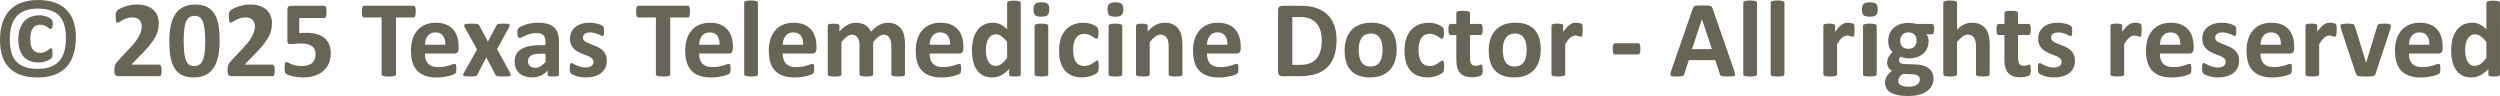
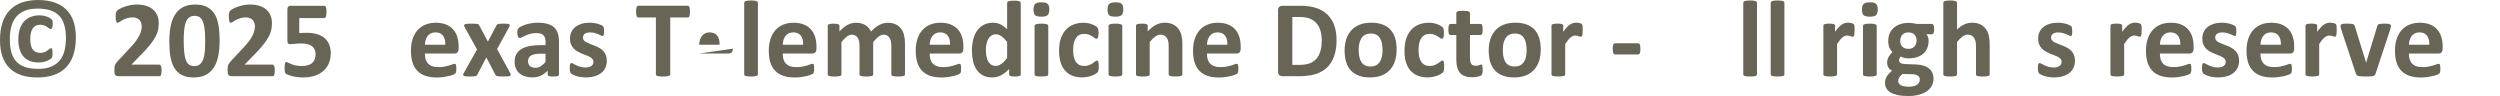
<svg xmlns="http://www.w3.org/2000/svg" xmlns:ns1="http://sodipodi.sourceforge.net/DTD/sodipodi-0.dtd" xmlns:ns2="http://www.inkscape.org/namespaces/inkscape" ns1:docname="copyright.svg" ns2:version="1.0 (4035a4fb49, 2020-05-01)" id="svg926" version="1.1" viewBox="0 0 158.275 6.081" height="6.081mm" width="158.275mm">
  <defs id="defs920" />
  <ns1:namedview ns2:window-maximized="1" ns2:window-y="-8" ns2:window-x="1912" ns2:window-height="1009" ns2:window-width="1920" fit-margin-bottom="0" fit-margin-right="0" fit-margin-left="0" fit-margin-top="0" showgrid="false" ns2:document-rotation="0" ns2:current-layer="layer1" ns2:document-units="mm" ns2:cy="22.783612" ns2:cx="294.97241" ns2:zoom="1.01" ns2:pageshadow="2" ns2:pageopacity="0.0" borderopacity="1.0" bordercolor="#666666" pagecolor="#ffffff" id="base" />
  <g transform="translate(-27.789,-142.138)" id="layer1" ns2:groupmode="layer" ns2:label="Layer 1">
    <g style="font-weight:bold;font-size:7.056px;line-height:1.25;font-family:Calibri;-inkscape-font-specification:'Calibri Bold';fill:#686557;fill-opacity:1;stroke-width:0.265" id="text930" aria-label="© 2025 Texas Telemedicine Doctor - All rights reserved">
      <path id="path932" style="fill:#686557;fill-opacity:1;stroke-width:0.265" d="m 30.2,146.497 q 0.506,0 0.844,-0.148 0.341,-0.148 0.544,-0.407 0.203,-0.262 0.289,-0.617 0.086,-0.355 0.086,-0.765 0,-0.451 -0.093,-0.799 -0.09,-0.351 -0.3,-0.589 -0.21,-0.241 -0.555,-0.365 -0.341,-0.124 -0.841,-0.124 -0.462,0 -0.796,0.127 -0.331,0.127 -0.548,0.376 -0.214,0.245 -0.317,0.606 -0.103,0.362 -0.103,0.834 0,0.475 0.1,0.83 0.1,0.351 0.314,0.582 0.217,0.231 0.555,0.345 0.341,0.114 0.82,0.114 z m 2.391,-1.984 q 0,0.641 -0.162,1.116 -0.162,0.475 -0.472,0.789 -0.31,0.314 -0.761,0.469 -0.448,0.155 -1.03,0.155 -0.589,0 -1.034,-0.148 -0.444,-0.152 -0.744,-0.448 -0.3,-0.3 -0.451,-0.744 -0.148,-0.444 -0.148,-1.03 0,-0.644 0.162,-1.12 0.162,-0.475 0.472,-0.789 0.31,-0.314 0.758,-0.469 0.451,-0.155 1.027,-0.155 0.589,0 1.034,0.155 0.444,0.152 0.744,0.451 0.303,0.296 0.455,0.741 0.152,0.444 0.152,1.027 z m -1.478,0.985 q 0,0.076 -0.003,0.131 -0.003,0.052 -0.01,0.09 -0.007,0.034 -0.021,0.059 -0.01,0.021 -0.041,0.052 -0.031,0.031 -0.11,0.079 -0.076,0.048 -0.183,0.09 -0.107,0.041 -0.241,0.069 -0.131,0.024 -0.279,0.024 -0.31,0 -0.548,-0.093 -0.238,-0.097 -0.4,-0.282 -0.162,-0.186 -0.245,-0.455 -0.083,-0.272 -0.083,-0.62 0,-0.396 0.1,-0.686 0.1,-0.289 0.276,-0.475 0.179,-0.189 0.424,-0.279 0.245,-0.093 0.534,-0.093 0.127,0 0.245,0.021 0.117,0.021 0.217,0.055 0.1,0.035 0.179,0.083 0.079,0.045 0.114,0.083 0.038,0.034 0.052,0.059 0.014,0.021 0.021,0.055 0.01,0.034 0.014,0.083 0.003,0.048 0.003,0.114 0,0.055 -0.007,0.11 -0.007,0.055 -0.021,0.1 -0.014,0.045 -0.041,0.072 -0.024,0.028 -0.065,0.028 -0.048,0 -0.103,-0.041 -0.052,-0.045 -0.127,-0.093 -0.072,-0.052 -0.179,-0.093 -0.103,-0.041 -0.262,-0.041 -0.296,0 -0.458,0.227 -0.158,0.224 -0.158,0.661 0,0.224 0.034,0.393 0.038,0.165 0.117,0.279 0.079,0.11 0.2,0.165 0.121,0.055 0.289,0.055 0.148,0 0.255,-0.045 0.11,-0.048 0.189,-0.103 0.083,-0.059 0.138,-0.103 0.059,-0.048 0.103,-0.048 0.021,0 0.034,0.014 0.017,0.014 0.028,0.052 0.01,0.034 0.014,0.097 0.007,0.059 0.007,0.155 z" />
      <path id="path934" style="fill:#686557;fill-opacity:1;stroke-width:0.265" d="m 38.02,146.593 q 0,0.1 -0.01,0.172 -0.007,0.069 -0.024,0.114 -0.017,0.045 -0.045,0.065 -0.028,0.017 -0.062,0.017 h -2.563 q -0.076,0 -0.131,-0.014 -0.055,-0.014 -0.09,-0.052 -0.034,-0.041 -0.052,-0.117 -0.014,-0.076 -0.014,-0.196 0,-0.114 0.01,-0.193 0.01,-0.083 0.038,-0.145 0.028,-0.066 0.069,-0.124 0.045,-0.062 0.114,-0.134 l 0.772,-0.827 q 0.231,-0.241 0.372,-0.438 0.141,-0.2 0.22,-0.362 0.079,-0.165 0.107,-0.303 0.031,-0.138 0.031,-0.262 0,-0.114 -0.038,-0.214 -0.034,-0.103 -0.107,-0.179 -0.069,-0.076 -0.176,-0.117 -0.107,-0.045 -0.251,-0.045 -0.203,0 -0.362,0.052 -0.155,0.052 -0.276,0.117 -0.117,0.062 -0.196,0.117 -0.079,0.052 -0.124,0.052 -0.031,0 -0.055,-0.021 -0.021,-0.021 -0.034,-0.069 -0.014,-0.048 -0.024,-0.127 -0.007,-0.083 -0.007,-0.2 0,-0.079 0.003,-0.131 0.007,-0.055 0.017,-0.093 0.01,-0.041 0.028,-0.069 0.017,-0.031 0.059,-0.072 0.045,-0.041 0.158,-0.103 0.117,-0.065 0.286,-0.124 0.169,-0.062 0.372,-0.103 0.203,-0.041 0.424,-0.041 0.348,0 0.606,0.09 0.262,0.086 0.434,0.245 0.172,0.155 0.255,0.372 0.086,0.214 0.086,0.462 0,0.217 -0.041,0.427 -0.041,0.21 -0.172,0.455 -0.131,0.241 -0.369,0.537 -0.238,0.293 -0.63,0.682 l -0.52,0.534 h 1.757 q 0.034,0 0.062,0.021 0.031,0.021 0.052,0.066 0.021,0.041 0.031,0.114 0.01,0.069 0.01,0.165 z" />
      <path id="path936" style="fill:#686557;fill-opacity:1;stroke-width:0.265" d="m 41.693,144.715 q 0,0.534 -0.086,0.965 -0.086,0.431 -0.282,0.734 -0.193,0.303 -0.506,0.465 -0.31,0.162 -0.761,0.162 -0.458,0 -0.758,-0.155 -0.3,-0.158 -0.475,-0.451 -0.176,-0.296 -0.248,-0.72 -0.069,-0.427 -0.069,-0.965 0,-0.531 0.086,-0.961 0.09,-0.434 0.282,-0.737 0.196,-0.303 0.506,-0.465 0.314,-0.162 0.761,-0.162 0.458,0 0.758,0.158 0.303,0.155 0.479,0.451 0.176,0.293 0.245,0.72 0.069,0.424 0.069,0.961 z m -0.913,0.045 q 0,-0.317 -0.017,-0.558 -0.017,-0.245 -0.055,-0.424 -0.034,-0.179 -0.09,-0.303 -0.052,-0.124 -0.127,-0.196 -0.076,-0.076 -0.172,-0.107 -0.096,-0.031 -0.214,-0.031 -0.203,0 -0.338,0.1 -0.131,0.097 -0.21,0.293 -0.076,0.196 -0.107,0.489 -0.031,0.293 -0.031,0.682 0,0.475 0.038,0.789 0.038,0.31 0.117,0.496 0.083,0.183 0.21,0.258 0.127,0.072 0.307,0.072 0.134,0 0.238,-0.041 0.103,-0.045 0.179,-0.131 0.079,-0.086 0.131,-0.217 0.052,-0.131 0.083,-0.303 0.034,-0.172 0.045,-0.389 0.014,-0.217 0.014,-0.479 z" />
      <path id="path938" style="fill:#686557;fill-opacity:1;stroke-width:0.265" d="m 45.186,146.593 q 0,0.1 -0.01,0.172 -0.007,0.069 -0.024,0.114 -0.017,0.045 -0.045,0.065 -0.028,0.017 -0.062,0.017 h -2.563 q -0.076,0 -0.131,-0.014 -0.055,-0.014 -0.09,-0.052 -0.034,-0.041 -0.052,-0.117 -0.014,-0.076 -0.014,-0.196 0,-0.114 0.01,-0.193 0.01,-0.083 0.038,-0.145 0.028,-0.066 0.069,-0.124 0.045,-0.062 0.114,-0.134 l 0.772,-0.827 q 0.231,-0.241 0.372,-0.438 0.141,-0.2 0.22,-0.362 0.079,-0.165 0.107,-0.303 0.031,-0.138 0.031,-0.262 0,-0.114 -0.038,-0.214 -0.034,-0.103 -0.107,-0.179 -0.069,-0.076 -0.176,-0.117 -0.107,-0.045 -0.251,-0.045 -0.203,0 -0.362,0.052 -0.155,0.052 -0.276,0.117 -0.117,0.062 -0.196,0.117 -0.079,0.052 -0.124,0.052 -0.031,0 -0.055,-0.021 -0.021,-0.021 -0.034,-0.069 -0.014,-0.048 -0.024,-0.127 -0.007,-0.083 -0.007,-0.2 0,-0.079 0.003,-0.131 0.007,-0.055 0.017,-0.093 0.01,-0.041 0.028,-0.069 0.017,-0.031 0.059,-0.072 0.045,-0.041 0.158,-0.103 0.117,-0.065 0.286,-0.124 0.169,-0.062 0.372,-0.103 0.203,-0.041 0.424,-0.041 0.348,0 0.606,0.09 0.262,0.086 0.434,0.245 0.172,0.155 0.255,0.372 0.086,0.214 0.086,0.462 0,0.217 -0.041,0.427 -0.041,0.21 -0.172,0.455 -0.131,0.241 -0.369,0.537 -0.238,0.293 -0.63,0.682 l -0.52,0.534 h 1.757 q 0.034,0 0.062,0.021 0.031,0.021 0.052,0.066 0.021,0.041 0.031,0.114 0.01,0.069 0.01,0.165 z" />
      <path id="path940" style="fill:#686557;fill-opacity:1;stroke-width:0.265" d="m 48.728,145.515 q 0,0.362 -0.127,0.648 -0.124,0.282 -0.355,0.479 -0.227,0.193 -0.551,0.296 -0.32,0.103 -0.713,0.103 -0.207,0 -0.393,-0.028 -0.186,-0.024 -0.334,-0.062 -0.148,-0.041 -0.245,-0.079 -0.093,-0.041 -0.124,-0.066 -0.028,-0.028 -0.041,-0.059 -0.014,-0.031 -0.024,-0.072 -0.007,-0.045 -0.01,-0.11 -0.003,-0.065 -0.003,-0.155 0,-0.097 0.007,-0.162 0.007,-0.069 0.021,-0.11 0.017,-0.041 0.038,-0.059 0.021,-0.017 0.048,-0.017 0.034,0 0.103,0.041 0.072,0.038 0.186,0.086 0.117,0.048 0.282,0.09 0.165,0.038 0.396,0.038 0.2,0 0.362,-0.041 0.165,-0.041 0.279,-0.131 0.114,-0.093 0.176,-0.231 0.062,-0.138 0.062,-0.331 0,-0.165 -0.052,-0.293 -0.052,-0.131 -0.162,-0.22 -0.11,-0.09 -0.286,-0.134 -0.176,-0.045 -0.427,-0.045 -0.2,0 -0.365,0.021 -0.162,0.021 -0.307,0.021 -0.1,0 -0.145,-0.048 -0.041,-0.052 -0.041,-0.186 v -1.936 q 0,-0.138 0.052,-0.196 0.055,-0.062 0.172,-0.062 h 2.112 q 0.031,0 0.059,0.021 0.028,0.021 0.045,0.066 0.021,0.045 0.028,0.121 0.01,0.072 0.01,0.176 0,0.207 -0.038,0.3 -0.034,0.093 -0.103,0.093 h -1.585 v 0.954 q 0.121,-0.014 0.238,-0.017 0.121,-0.003 0.251,-0.003 0.362,0 0.641,0.086 0.282,0.083 0.472,0.248 0.193,0.162 0.293,0.407 0.1,0.241 0.1,0.562 z" />
-       <path id="path942" style="fill:#686557;fill-opacity:1;stroke-width:0.265" d="m 54.109,142.876 q 0,0.1 -0.01,0.172 -0.007,0.069 -0.024,0.114 -0.017,0.041 -0.045,0.062 -0.024,0.021 -0.055,0.021 h -1.116 v 3.593 q 0,0.035 -0.024,0.062 -0.021,0.028 -0.072,0.045 -0.052,0.017 -0.141,0.028 -0.086,0.01 -0.217,0.01 -0.131,0 -0.22,-0.01 -0.086,-0.01 -0.138,-0.028 -0.052,-0.017 -0.076,-0.045 -0.021,-0.028 -0.021,-0.062 v -3.593 h -1.116 q -0.034,0 -0.059,-0.021 -0.024,-0.021 -0.041,-0.062 -0.017,-0.045 -0.028,-0.114 -0.007,-0.072 -0.007,-0.172 0,-0.103 0.007,-0.176 0.01,-0.072 0.028,-0.114 0.017,-0.045 0.041,-0.062 0.024,-0.021 0.059,-0.021 h 3.142 q 0.031,0 0.055,0.021 0.028,0.017 0.045,0.062 0.017,0.041 0.024,0.114 0.01,0.072 0.01,0.176 z" />
      <path id="path944" style="fill:#686557;fill-opacity:1;stroke-width:0.265" d="m 56.824,145.218 q 0,0.158 -0.072,0.234 -0.069,0.076 -0.193,0.076 h -1.871 q 0,0.196 0.045,0.358 0.048,0.158 0.148,0.272 0.103,0.11 0.262,0.169 0.162,0.059 0.386,0.059 0.227,0 0.4,-0.031 0.172,-0.034 0.296,-0.072 0.127,-0.041 0.21,-0.072 0.083,-0.034 0.134,-0.034 0.031,0 0.052,0.014 0.021,0.01 0.034,0.041 0.014,0.031 0.017,0.09 0.007,0.055 0.007,0.141 0,0.076 -0.003,0.131 -0.003,0.052 -0.01,0.09 -0.007,0.038 -0.021,0.065 -0.014,0.024 -0.038,0.048 -0.021,0.024 -0.121,0.066 -0.1,0.041 -0.255,0.083 -0.155,0.038 -0.355,0.066 -0.2,0.031 -0.427,0.031 -0.41,0 -0.72,-0.103 -0.307,-0.103 -0.513,-0.314 -0.207,-0.21 -0.31,-0.531 -0.1,-0.32 -0.1,-0.751 0,-0.41 0.107,-0.737 0.107,-0.331 0.31,-0.558 0.203,-0.231 0.493,-0.351 0.293,-0.121 0.658,-0.121 0.386,0 0.658,0.114 0.276,0.114 0.451,0.317 0.176,0.2 0.258,0.475 0.083,0.276 0.083,0.599 z m -0.841,-0.248 q 0.01,-0.365 -0.148,-0.572 -0.155,-0.21 -0.482,-0.21 -0.165,0 -0.289,0.062 -0.121,0.062 -0.203,0.169 -0.079,0.103 -0.124,0.248 -0.041,0.141 -0.048,0.303 z" />
      <path id="path946" style="fill:#686557;fill-opacity:1;stroke-width:0.265" d="m 60.1,146.782 q 0.028,0.059 0.024,0.097 0,0.038 -0.048,0.062 -0.048,0.024 -0.148,0.031 -0.1,0.01 -0.265,0.01 -0.155,0 -0.251,-0.007 -0.093,-0.003 -0.148,-0.017 -0.052,-0.017 -0.079,-0.038 -0.024,-0.024 -0.038,-0.059 l -0.568,-1.092 -0.568,1.092 q -0.014,0.034 -0.038,0.059 -0.024,0.021 -0.076,0.038 -0.048,0.014 -0.138,0.017 -0.09,0.007 -0.234,0.007 -0.152,0 -0.241,-0.01 -0.09,-0.007 -0.131,-0.031 -0.041,-0.024 -0.045,-0.062 0,-0.038 0.031,-0.097 l 0.851,-1.512 -0.785,-1.419 q -0.031,-0.062 -0.034,-0.103 0,-0.045 0.045,-0.069 0.045,-0.024 0.141,-0.034 0.1,-0.01 0.269,-0.01 0.152,0 0.241,0.007 0.093,0.003 0.145,0.014 0.052,0.01 0.076,0.034 0.024,0.021 0.041,0.055 l 0.548,1.027 0.544,-1.027 q 0.01,-0.028 0.031,-0.048 0.021,-0.021 0.065,-0.035 0.045,-0.014 0.121,-0.021 0.079,-0.007 0.214,-0.007 0.152,0 0.241,0.007 0.093,0.007 0.131,0.031 0.041,0.024 0.038,0.069 0,0.041 -0.038,0.11 l -0.765,1.395 z" />
      <path id="path948" style="fill:#686557;fill-opacity:1;stroke-width:0.265" d="m 63.177,146.855 q 0,0.048 -0.034,0.076 -0.034,0.028 -0.11,0.038 -0.072,0.014 -0.217,0.014 -0.155,0 -0.227,-0.014 -0.069,-0.01 -0.1,-0.038 -0.028,-0.028 -0.028,-0.076 v -0.245 q -0.189,0.203 -0.434,0.317 -0.241,0.114 -0.537,0.114 -0.245,0 -0.451,-0.066 -0.203,-0.062 -0.355,-0.186 -0.148,-0.127 -0.231,-0.314 -0.083,-0.186 -0.083,-0.434 0,-0.269 0.103,-0.465 0.107,-0.2 0.314,-0.327 0.21,-0.131 0.52,-0.193 0.31,-0.062 0.72,-0.062 h 0.3 v -0.186 q 0,-0.145 -0.031,-0.251 -0.028,-0.11 -0.096,-0.183 -0.065,-0.072 -0.179,-0.107 -0.11,-0.034 -0.276,-0.034 -0.217,0 -0.389,0.048 -0.169,0.048 -0.3,0.107 -0.131,0.059 -0.22,0.107 -0.086,0.048 -0.141,0.048 -0.038,0 -0.069,-0.024 -0.028,-0.024 -0.048,-0.069 -0.017,-0.045 -0.028,-0.11 -0.01,-0.066 -0.01,-0.145 0,-0.107 0.017,-0.169 0.017,-0.062 0.065,-0.11 0.048,-0.052 0.169,-0.11 0.121,-0.062 0.282,-0.114 0.162,-0.052 0.351,-0.083 0.193,-0.034 0.396,-0.034 0.362,0 0.617,0.072 0.258,0.069 0.424,0.217 0.165,0.145 0.241,0.376 0.076,0.231 0.076,0.548 z m -0.851,-1.316 h -0.331 q -0.21,0 -0.358,0.031 -0.148,0.031 -0.241,0.093 -0.093,0.062 -0.138,0.152 -0.041,0.086 -0.041,0.2 0,0.193 0.121,0.303 0.124,0.11 0.341,0.11 0.183,0 0.334,-0.093 0.155,-0.093 0.314,-0.272 z" />
      <path id="path950" style="fill:#686557;fill-opacity:1;stroke-width:0.265" d="m 66.208,145.976 q 0,0.262 -0.1,0.462 -0.096,0.2 -0.276,0.334 -0.179,0.134 -0.424,0.2 -0.245,0.069 -0.531,0.069 -0.172,0 -0.331,-0.028 -0.155,-0.024 -0.279,-0.062 -0.124,-0.041 -0.207,-0.083 -0.083,-0.041 -0.121,-0.076 -0.038,-0.038 -0.059,-0.114 -0.021,-0.079 -0.021,-0.231 0,-0.1 0.007,-0.158 0.007,-0.062 0.021,-0.097 0.014,-0.038 0.034,-0.048 0.021,-0.014 0.052,-0.014 0.038,0 0.11,0.045 0.076,0.041 0.186,0.093 0.11,0.052 0.255,0.097 0.148,0.045 0.334,0.045 0.117,0 0.207,-0.024 0.093,-0.024 0.158,-0.069 0.069,-0.045 0.103,-0.114 0.034,-0.069 0.034,-0.158 0,-0.103 -0.065,-0.176 -0.062,-0.076 -0.169,-0.131 -0.103,-0.055 -0.238,-0.103 -0.131,-0.048 -0.272,-0.107 -0.138,-0.059 -0.272,-0.134 -0.131,-0.076 -0.238,-0.186 -0.103,-0.11 -0.169,-0.265 -0.062,-0.155 -0.062,-0.372 0,-0.22 0.086,-0.403 0.086,-0.186 0.248,-0.317 0.162,-0.131 0.393,-0.203 0.234,-0.072 0.524,-0.072 0.145,0 0.279,0.021 0.138,0.021 0.248,0.052 0.11,0.031 0.186,0.069 0.076,0.034 0.107,0.062 0.034,0.024 0.048,0.052 0.014,0.024 0.021,0.062 0.007,0.035 0.01,0.09 0.007,0.052 0.007,0.131 0,0.093 -0.007,0.152 -0.003,0.059 -0.017,0.093 -0.01,0.035 -0.031,0.048 -0.021,0.01 -0.048,0.01 -0.031,0 -0.096,-0.034 -0.065,-0.038 -0.165,-0.079 -0.096,-0.041 -0.227,-0.076 -0.127,-0.038 -0.293,-0.038 -0.117,0 -0.203,0.024 -0.086,0.024 -0.141,0.069 -0.055,0.045 -0.083,0.107 -0.028,0.059 -0.028,0.127 0,0.107 0.065,0.179 0.065,0.072 0.172,0.127 0.107,0.055 0.241,0.103 0.138,0.048 0.276,0.107 0.141,0.055 0.276,0.131 0.138,0.076 0.245,0.186 0.107,0.11 0.172,0.265 0.065,0.152 0.065,0.362 z" />
      <path id="path952" style="fill:#686557;fill-opacity:1;stroke-width:0.265" d="m 71.472,142.876 q 0,0.1 -0.01,0.172 -0.007,0.069 -0.024,0.114 -0.017,0.041 -0.045,0.062 -0.024,0.021 -0.055,0.021 h -1.116 v 3.593 q 0,0.035 -0.024,0.062 -0.021,0.028 -0.072,0.045 -0.052,0.017 -0.141,0.028 -0.086,0.01 -0.217,0.01 -0.131,0 -0.22,-0.01 -0.086,-0.01 -0.138,-0.028 -0.052,-0.017 -0.076,-0.045 -0.021,-0.028 -0.021,-0.062 v -3.593 h -1.116 q -0.034,0 -0.059,-0.021 -0.024,-0.021 -0.041,-0.062 -0.017,-0.045 -0.028,-0.114 -0.007,-0.072 -0.007,-0.172 0,-0.103 0.007,-0.176 0.01,-0.072 0.028,-0.114 0.017,-0.045 0.041,-0.062 0.024,-0.021 0.059,-0.021 h 3.142 q 0.031,0 0.055,0.021 0.028,0.017 0.045,0.062 0.017,0.041 0.024,0.114 0.01,0.072 0.01,0.176 z" />
-       <path id="path954" style="fill:#686557;fill-opacity:1;stroke-width:0.265" d="m 74.187,145.218 q 0,0.158 -0.072,0.234 -0.069,0.076 -0.193,0.076 h -1.871 q 0,0.196 0.045,0.358 0.048,0.158 0.148,0.272 0.103,0.11 0.262,0.169 0.162,0.059 0.386,0.059 0.227,0 0.4,-0.031 0.172,-0.034 0.296,-0.072 0.127,-0.041 0.21,-0.072 0.083,-0.034 0.134,-0.034 0.031,0 0.052,0.014 0.021,0.01 0.034,0.041 0.014,0.031 0.017,0.09 0.007,0.055 0.007,0.141 0,0.076 -0.003,0.131 -0.003,0.052 -0.01,0.09 -0.007,0.038 -0.021,0.065 -0.014,0.024 -0.038,0.048 -0.021,0.024 -0.121,0.066 -0.1,0.041 -0.255,0.083 -0.155,0.038 -0.355,0.066 -0.2,0.031 -0.427,0.031 -0.41,0 -0.72,-0.103 -0.307,-0.103 -0.513,-0.314 -0.207,-0.21 -0.31,-0.531 -0.1,-0.32 -0.1,-0.751 0,-0.41 0.107,-0.737 0.107,-0.331 0.31,-0.558 0.203,-0.231 0.493,-0.351 0.293,-0.121 0.658,-0.121 0.386,0 0.658,0.114 0.276,0.114 0.451,0.317 0.176,0.2 0.258,0.475 0.083,0.276 0.083,0.599 z m -0.841,-0.248 q 0.01,-0.365 -0.148,-0.572 -0.155,-0.21 -0.482,-0.21 -0.165,0 -0.289,0.062 -0.121,0.062 -0.203,0.169 -0.079,0.103 -0.124,0.248 -0.041,0.141 -0.048,0.303 z" />
+       <path id="path954" style="fill:#686557;fill-opacity:1;stroke-width:0.265" d="m 74.187,145.218 q 0,0.158 -0.072,0.234 -0.069,0.076 -0.193,0.076 h -1.871 z m -0.841,-0.248 q 0.01,-0.365 -0.148,-0.572 -0.155,-0.21 -0.482,-0.21 -0.165,0 -0.289,0.062 -0.121,0.062 -0.203,0.169 -0.079,0.103 -0.124,0.248 -0.041,0.141 -0.048,0.303 z" />
      <path id="path956" style="fill:#686557;fill-opacity:1;stroke-width:0.265" d="m 75.772,146.845 q 0,0.034 -0.021,0.062 -0.021,0.024 -0.072,0.041 -0.048,0.017 -0.131,0.024 -0.083,0.01 -0.21,0.01 -0.127,0 -0.21,-0.01 -0.083,-0.007 -0.134,-0.024 -0.048,-0.017 -0.069,-0.041 -0.021,-0.028 -0.021,-0.062 v -4.53 q 0,-0.034 0.021,-0.062 0.021,-0.028 0.069,-0.045 0.052,-0.021 0.134,-0.031 0.083,-0.01 0.21,-0.01 0.127,0 0.21,0.01 0.083,0.01 0.131,0.031 0.052,0.017 0.072,0.045 0.021,0.028 0.021,0.062 z" />
      <path id="path958" style="fill:#686557;fill-opacity:1;stroke-width:0.265" d="m 79.479,145.218 q 0,0.158 -0.072,0.234 -0.069,0.076 -0.193,0.076 h -1.871 q 0,0.196 0.045,0.358 0.048,0.158 0.148,0.272 0.103,0.11 0.262,0.169 0.162,0.059 0.386,0.059 0.227,0 0.4,-0.031 0.172,-0.034 0.296,-0.072 0.127,-0.041 0.21,-0.072 0.083,-0.034 0.134,-0.034 0.031,0 0.052,0.014 0.021,0.01 0.034,0.041 0.014,0.031 0.017,0.09 0.007,0.055 0.007,0.141 0,0.076 -0.003,0.131 -0.003,0.052 -0.01,0.09 -0.007,0.038 -0.021,0.065 -0.014,0.024 -0.038,0.048 -0.021,0.024 -0.121,0.066 -0.1,0.041 -0.255,0.083 -0.155,0.038 -0.355,0.066 -0.2,0.031 -0.427,0.031 -0.41,0 -0.72,-0.103 -0.307,-0.103 -0.513,-0.314 -0.207,-0.21 -0.31,-0.531 -0.1,-0.32 -0.1,-0.751 0,-0.41 0.107,-0.737 0.107,-0.331 0.31,-0.558 0.203,-0.231 0.493,-0.351 0.293,-0.121 0.658,-0.121 0.386,0 0.658,0.114 0.276,0.114 0.451,0.317 0.176,0.2 0.258,0.475 0.083,0.276 0.083,0.599 z m -0.841,-0.248 q 0.01,-0.365 -0.148,-0.572 -0.155,-0.21 -0.482,-0.21 -0.165,0 -0.289,0.062 -0.121,0.062 -0.203,0.169 -0.079,0.103 -0.124,0.248 -0.041,0.141 -0.048,0.303 z" />
      <path id="path960" style="fill:#686557;fill-opacity:1;stroke-width:0.265" d="m 85.084,146.845 q 0,0.034 -0.021,0.062 -0.021,0.024 -0.069,0.041 -0.048,0.017 -0.131,0.024 -0.083,0.01 -0.21,0.01 -0.131,0 -0.214,-0.01 -0.083,-0.007 -0.134,-0.024 -0.048,-0.017 -0.069,-0.041 -0.017,-0.028 -0.017,-0.062 v -1.822 q 0,-0.155 -0.031,-0.282 -0.028,-0.127 -0.09,-0.217 -0.059,-0.093 -0.152,-0.141 -0.09,-0.052 -0.217,-0.052 -0.155,0 -0.314,0.121 -0.158,0.121 -0.345,0.351 v 2.043 q 0,0.034 -0.021,0.062 -0.021,0.024 -0.072,0.041 -0.048,0.017 -0.131,0.024 -0.083,0.01 -0.207,0.01 -0.127,0 -0.21,-0.01 -0.083,-0.007 -0.134,-0.024 -0.048,-0.017 -0.069,-0.041 -0.021,-0.028 -0.021,-0.062 v -1.822 q 0,-0.155 -0.031,-0.282 -0.028,-0.127 -0.086,-0.217 -0.059,-0.093 -0.152,-0.141 -0.093,-0.052 -0.217,-0.052 -0.158,0 -0.317,0.121 -0.158,0.121 -0.341,0.351 v 2.043 q 0,0.034 -0.021,0.062 -0.021,0.024 -0.072,0.041 -0.048,0.017 -0.131,0.024 -0.083,0.01 -0.21,0.01 -0.127,0 -0.21,-0.01 -0.083,-0.007 -0.134,-0.024 -0.048,-0.017 -0.069,-0.041 -0.021,-0.028 -0.021,-0.062 v -3.073 q 0,-0.034 0.017,-0.059 0.017,-0.028 0.062,-0.045 0.045,-0.017 0.114,-0.024 0.072,-0.01 0.179,-0.01 0.11,0 0.183,0.01 0.072,0.007 0.11,0.024 0.041,0.017 0.059,0.045 0.017,0.024 0.017,0.059 v 0.355 q 0.255,-0.276 0.506,-0.413 0.255,-0.138 0.531,-0.138 0.189,0 0.341,0.041 0.152,0.038 0.269,0.114 0.121,0.072 0.207,0.176 0.086,0.103 0.145,0.231 0.138,-0.148 0.269,-0.255 0.134,-0.107 0.262,-0.172 0.131,-0.069 0.258,-0.1 0.131,-0.034 0.265,-0.034 0.307,0 0.517,0.103 0.21,0.103 0.338,0.282 0.131,0.176 0.186,0.413 0.055,0.238 0.055,0.503 z" />
      <path id="path962" style="fill:#686557;fill-opacity:1;stroke-width:0.265" d="m 88.781,145.218 q 0,0.158 -0.072,0.234 -0.069,0.076 -0.193,0.076 h -1.871 q 0,0.196 0.045,0.358 0.048,0.158 0.148,0.272 0.103,0.11 0.262,0.169 0.162,0.059 0.386,0.059 0.227,0 0.4,-0.031 0.172,-0.034 0.296,-0.072 0.127,-0.041 0.21,-0.072 0.083,-0.034 0.134,-0.034 0.031,0 0.052,0.014 0.021,0.01 0.034,0.041 0.014,0.031 0.017,0.09 0.007,0.055 0.007,0.141 0,0.076 -0.003,0.131 -0.003,0.052 -0.01,0.09 -0.007,0.038 -0.021,0.065 -0.014,0.024 -0.038,0.048 -0.021,0.024 -0.121,0.066 -0.1,0.041 -0.255,0.083 -0.155,0.038 -0.355,0.066 -0.2,0.031 -0.427,0.031 -0.41,0 -0.72,-0.103 -0.307,-0.103 -0.513,-0.314 -0.207,-0.21 -0.31,-0.531 -0.1,-0.32 -0.1,-0.751 0,-0.41 0.107,-0.737 0.107,-0.331 0.31,-0.558 0.203,-0.231 0.493,-0.351 0.293,-0.121 0.658,-0.121 0.386,0 0.658,0.114 0.276,0.114 0.451,0.317 0.176,0.2 0.258,0.475 0.083,0.276 0.083,0.599 z m -0.841,-0.248 q 0.01,-0.365 -0.148,-0.572 -0.155,-0.21 -0.482,-0.21 -0.165,0 -0.289,0.062 -0.121,0.062 -0.203,0.169 -0.079,0.103 -0.124,0.248 -0.041,0.141 -0.048,0.303 z" />
      <path id="path964" style="fill:#686557;fill-opacity:1;stroke-width:0.265" d="m 92.412,146.845 q 0,0.038 -0.017,0.065 -0.017,0.024 -0.059,0.041 -0.041,0.017 -0.114,0.024 -0.069,0.007 -0.172,0.007 -0.11,0 -0.179,-0.007 -0.069,-0.007 -0.114,-0.024 -0.041,-0.017 -0.062,-0.041 -0.017,-0.028 -0.017,-0.065 v -0.341 q -0.238,0.255 -0.5,0.396 -0.258,0.141 -0.575,0.141 -0.351,0 -0.596,-0.134 -0.241,-0.138 -0.396,-0.369 -0.152,-0.231 -0.22,-0.537 -0.069,-0.31 -0.069,-0.651 0,-0.41 0.086,-0.737 0.09,-0.327 0.258,-0.558 0.169,-0.231 0.42,-0.355 0.251,-0.124 0.579,-0.124 0.258,0 0.469,0.107 0.21,0.103 0.417,0.307 v -1.664 q 0,-0.035 0.017,-0.062 0.021,-0.028 0.069,-0.045 0.052,-0.021 0.134,-0.031 0.083,-0.01 0.21,-0.01 0.127,0 0.21,0.01 0.083,0.01 0.131,0.031 0.048,0.017 0.069,0.045 0.021,0.028 0.021,0.062 z m -0.861,-2.053 q -0.186,-0.234 -0.358,-0.358 -0.169,-0.124 -0.355,-0.124 -0.169,0 -0.293,0.086 -0.121,0.083 -0.196,0.224 -0.072,0.141 -0.11,0.317 -0.034,0.172 -0.034,0.355 0,0.193 0.031,0.376 0.031,0.183 0.1,0.327 0.072,0.141 0.189,0.227 0.117,0.086 0.296,0.086 0.09,0 0.172,-0.024 0.086,-0.028 0.172,-0.086 0.09,-0.059 0.183,-0.152 0.093,-0.097 0.203,-0.234 z" />
      <path id="path966" style="fill:#686557;fill-opacity:1;stroke-width:0.265" d="m 94.155,146.845 q 0,0.034 -0.021,0.062 -0.021,0.024 -0.072,0.041 -0.048,0.017 -0.131,0.024 -0.083,0.01 -0.21,0.01 -0.127,0 -0.21,-0.01 -0.083,-0.007 -0.134,-0.024 -0.048,-0.017 -0.069,-0.041 -0.021,-0.028 -0.021,-0.062 v -3.066 q 0,-0.034 0.021,-0.059 0.021,-0.028 0.069,-0.045 0.052,-0.021 0.134,-0.031 0.083,-0.01 0.21,-0.01 0.127,0 0.21,0.01 0.083,0.01 0.131,0.031 0.052,0.017 0.072,0.045 0.021,0.024 0.021,0.059 z m 0.065,-4.113 q 0,0.262 -0.107,0.362 -0.107,0.1 -0.396,0.1 -0.293,0 -0.396,-0.097 -0.1,-0.097 -0.1,-0.348 0,-0.262 0.103,-0.362 0.107,-0.103 0.4,-0.103 0.289,0 0.393,0.1 0.103,0.097 0.103,0.348 z" />
      <path id="path968" style="fill:#686557;fill-opacity:1;stroke-width:0.265" d="m 97.349,146.355 q 0,0.09 -0.007,0.152 -0.003,0.059 -0.014,0.1 -0.007,0.041 -0.021,0.069 -0.01,0.024 -0.052,0.065 -0.041,0.038 -0.141,0.097 -0.1,0.055 -0.227,0.1 -0.127,0.045 -0.279,0.072 -0.148,0.028 -0.307,0.028 -0.355,0 -0.63,-0.11 -0.272,-0.11 -0.458,-0.324 -0.186,-0.217 -0.282,-0.527 -0.093,-0.31 -0.093,-0.71 0,-0.462 0.114,-0.796 0.117,-0.338 0.324,-0.558 0.207,-0.22 0.489,-0.327 0.282,-0.107 0.62,-0.107 0.138,0 0.269,0.024 0.134,0.024 0.248,0.066 0.117,0.041 0.207,0.093 0.093,0.052 0.131,0.09 0.038,0.038 0.052,0.065 0.017,0.024 0.024,0.066 0.01,0.041 0.014,0.103 0.007,0.059 0.007,0.145 0,0.2 -0.034,0.282 -0.034,0.079 -0.09,0.079 -0.059,0 -0.124,-0.048 -0.065,-0.048 -0.155,-0.107 -0.09,-0.059 -0.214,-0.107 -0.124,-0.048 -0.296,-0.048 -0.338,0 -0.517,0.262 -0.179,0.258 -0.179,0.761 0,0.248 0.045,0.438 0.045,0.189 0.131,0.317 0.09,0.127 0.22,0.193 0.134,0.062 0.31,0.062 0.179,0 0.307,-0.052 0.131,-0.055 0.227,-0.121 0.096,-0.066 0.162,-0.117 0.065,-0.055 0.11,-0.055 0.031,0 0.052,0.017 0.021,0.017 0.031,0.065 0.014,0.045 0.021,0.117 0.007,0.072 0.007,0.186 z" />
      <path id="path970" style="fill:#686557;fill-opacity:1;stroke-width:0.265" d="m 98.84,146.845 q 0,0.034 -0.021,0.062 -0.021,0.024 -0.072,0.041 -0.048,0.017 -0.131,0.024 -0.083,0.01 -0.21,0.01 -0.127,0 -0.21,-0.01 -0.083,-0.007 -0.134,-0.024 -0.048,-0.017 -0.069,-0.041 -0.021,-0.028 -0.021,-0.062 v -3.066 q 0,-0.034 0.021,-0.059 0.021,-0.028 0.069,-0.045 0.052,-0.021 0.134,-0.031 0.083,-0.01 0.21,-0.01 0.127,0 0.21,0.01 0.083,0.01 0.131,0.031 0.052,0.017 0.072,0.045 0.021,0.024 0.021,0.059 z m 0.065,-4.113 q 0,0.262 -0.107,0.362 -0.107,0.1 -0.396,0.1 -0.293,0 -0.396,-0.097 -0.1,-0.097 -0.1,-0.348 0,-0.262 0.103,-0.362 0.107,-0.103 0.4,-0.103 0.289,0 0.393,0.1 0.103,0.097 0.103,0.348 z" />
      <path id="path972" style="fill:#686557;fill-opacity:1;stroke-width:0.265" d="m 102.644,146.845 q 0,0.034 -0.021,0.062 -0.021,0.024 -0.069,0.041 -0.048,0.017 -0.134,0.024 -0.083,0.01 -0.207,0.01 -0.127,0 -0.214,-0.01 -0.083,-0.007 -0.131,-0.024 -0.048,-0.017 -0.069,-0.041 -0.021,-0.028 -0.021,-0.062 v -1.754 q 0,-0.224 -0.034,-0.351 -0.031,-0.127 -0.093,-0.217 -0.062,-0.093 -0.162,-0.141 -0.097,-0.052 -0.227,-0.052 -0.165,0 -0.334,0.121 -0.169,0.121 -0.351,0.351 v 2.043 q 0,0.034 -0.021,0.062 -0.021,0.024 -0.072,0.041 -0.048,0.017 -0.131,0.024 -0.083,0.01 -0.21,0.01 -0.127,0 -0.21,-0.01 -0.083,-0.007 -0.134,-0.024 -0.048,-0.017 -0.069,-0.041 -0.021,-0.028 -0.021,-0.062 v -3.073 q 0,-0.034 0.017,-0.059 0.017,-0.028 0.062,-0.045 0.045,-0.017 0.114,-0.024 0.072,-0.01 0.179,-0.01 0.11,0 0.183,0.01 0.072,0.007 0.11,0.024 0.041,0.017 0.059,0.045 0.017,0.024 0.017,0.059 v 0.355 q 0.255,-0.276 0.517,-0.413 0.265,-0.138 0.551,-0.138 0.314,0 0.527,0.103 0.217,0.103 0.348,0.282 0.134,0.176 0.193,0.413 0.059,0.238 0.059,0.572 z" />
      <path id="path974" style="fill:#686557;fill-opacity:1;stroke-width:0.265" d="m 106.337,145.218 q 0,0.158 -0.072,0.234 -0.069,0.076 -0.193,0.076 h -1.871 q 0,0.196 0.045,0.358 0.048,0.158 0.148,0.272 0.103,0.11 0.262,0.169 0.162,0.059 0.386,0.059 0.227,0 0.4,-0.031 0.172,-0.034 0.296,-0.072 0.127,-0.041 0.21,-0.072 0.083,-0.034 0.134,-0.034 0.031,0 0.052,0.014 0.021,0.01 0.034,0.041 0.014,0.031 0.017,0.09 0.007,0.055 0.007,0.141 0,0.076 -0.003,0.131 -0.003,0.052 -0.01,0.09 -0.007,0.038 -0.021,0.065 -0.014,0.024 -0.038,0.048 -0.021,0.024 -0.121,0.066 -0.1,0.041 -0.255,0.083 -0.155,0.038 -0.355,0.066 -0.2,0.031 -0.427,0.031 -0.41,0 -0.72,-0.103 -0.307,-0.103 -0.513,-0.314 -0.207,-0.21 -0.31,-0.531 -0.1,-0.32 -0.1,-0.751 0,-0.41 0.107,-0.737 0.107,-0.331 0.31,-0.558 0.203,-0.231 0.493,-0.351 0.293,-0.121 0.658,-0.121 0.386,0 0.658,0.114 0.276,0.114 0.451,0.317 0.176,0.2 0.258,0.475 0.083,0.276 0.083,0.599 z m -0.841,-0.248 q 0.01,-0.365 -0.148,-0.572 -0.155,-0.21 -0.482,-0.21 -0.165,0 -0.289,0.062 -0.121,0.062 -0.203,0.169 -0.079,0.103 -0.124,0.248 -0.041,0.141 -0.048,0.303 z" />
      <path id="path976" style="fill:#686557;fill-opacity:1;stroke-width:0.265" d="m 112.407,144.667 q 0,0.613 -0.162,1.051 -0.158,0.434 -0.458,0.71 -0.3,0.276 -0.73,0.407 -0.427,0.127 -1.02,0.127 h -1.065 q -0.114,0 -0.193,-0.066 -0.076,-0.069 -0.076,-0.22 v -3.886 q 0,-0.152 0.076,-0.217 0.079,-0.069 0.193,-0.069 h 1.144 q 0.596,0 1.009,0.141 0.417,0.138 0.699,0.413 0.286,0.272 0.434,0.675 0.148,0.403 0.148,0.934 z m -0.937,0.031 q 0,-0.317 -0.076,-0.589 -0.072,-0.272 -0.238,-0.472 -0.162,-0.2 -0.42,-0.31 -0.255,-0.114 -0.672,-0.114 h -0.458 v 3.032 h 0.472 q 0.372,0 0.627,-0.097 0.255,-0.097 0.424,-0.289 0.172,-0.196 0.255,-0.486 0.086,-0.289 0.086,-0.675 z" />
      <path id="path978" style="fill:#686557;fill-opacity:1;stroke-width:0.265" d="m 116.21,145.277 q 0,0.393 -0.103,0.717 -0.103,0.324 -0.314,0.558 -0.21,0.234 -0.527,0.362 -0.317,0.127 -0.741,0.127 -0.41,0 -0.713,-0.114 -0.303,-0.114 -0.503,-0.331 -0.2,-0.217 -0.296,-0.534 -0.097,-0.317 -0.097,-0.723 0,-0.393 0.103,-0.717 0.107,-0.327 0.317,-0.558 0.21,-0.234 0.524,-0.362 0.317,-0.127 0.741,-0.127 0.413,0 0.717,0.114 0.303,0.11 0.5,0.327 0.2,0.217 0.296,0.534 0.097,0.317 0.097,0.727 z m -0.892,0.034 q 0,-0.227 -0.038,-0.417 -0.034,-0.193 -0.121,-0.334 -0.086,-0.141 -0.231,-0.22 -0.141,-0.079 -0.358,-0.079 -0.193,0 -0.338,0.072 -0.145,0.069 -0.238,0.207 -0.093,0.134 -0.141,0.327 -0.045,0.189 -0.045,0.434 0,0.227 0.038,0.42 0.038,0.189 0.121,0.331 0.086,0.141 0.231,0.22 0.145,0.076 0.358,0.076 0.196,0 0.341,-0.069 0.145,-0.072 0.238,-0.207 0.093,-0.134 0.138,-0.324 0.045,-0.193 0.045,-0.438 z" />
      <path id="path980" style="fill:#686557;fill-opacity:1;stroke-width:0.265" d="m 119.218,146.355 q 0,0.09 -0.007,0.152 -0.003,0.059 -0.014,0.1 -0.007,0.041 -0.021,0.069 -0.01,0.024 -0.052,0.065 -0.041,0.038 -0.141,0.097 -0.1,0.055 -0.227,0.1 -0.127,0.045 -0.279,0.072 -0.148,0.028 -0.307,0.028 -0.355,0 -0.63,-0.11 -0.272,-0.11 -0.458,-0.324 -0.186,-0.217 -0.282,-0.527 -0.093,-0.31 -0.093,-0.71 0,-0.462 0.114,-0.796 0.117,-0.338 0.324,-0.558 0.207,-0.22 0.489,-0.327 0.282,-0.107 0.62,-0.107 0.138,0 0.269,0.024 0.134,0.024 0.248,0.066 0.117,0.041 0.207,0.093 0.093,0.052 0.131,0.09 0.038,0.038 0.052,0.065 0.017,0.024 0.024,0.066 0.01,0.041 0.014,0.103 0.007,0.059 0.007,0.145 0,0.2 -0.035,0.282 -0.035,0.079 -0.09,0.079 -0.059,0 -0.124,-0.048 -0.066,-0.048 -0.155,-0.107 -0.09,-0.059 -0.214,-0.107 -0.124,-0.048 -0.296,-0.048 -0.338,0 -0.517,0.262 -0.179,0.258 -0.179,0.761 0,0.248 0.045,0.438 0.045,0.189 0.131,0.317 0.09,0.127 0.22,0.193 0.134,0.062 0.31,0.062 0.179,0 0.307,-0.052 0.131,-0.055 0.227,-0.121 0.097,-0.066 0.162,-0.117 0.066,-0.055 0.11,-0.055 0.031,0 0.052,0.017 0.021,0.017 0.031,0.065 0.014,0.045 0.021,0.117 0.007,0.072 0.007,0.186 z" />
      <path id="path982" style="fill:#686557;fill-opacity:1;stroke-width:0.265" d="m 121.661,146.541 q 0,0.152 -0.021,0.234 -0.017,0.079 -0.048,0.114 -0.031,0.031 -0.093,0.059 -0.059,0.024 -0.141,0.041 -0.079,0.021 -0.176,0.031 -0.093,0.01 -0.189,0.01 -0.258,0 -0.448,-0.066 -0.189,-0.065 -0.314,-0.2 -0.124,-0.138 -0.183,-0.345 -0.059,-0.207 -0.059,-0.489 v -1.574 h -0.369 q -0.065,0 -0.1,-0.079 -0.034,-0.083 -0.034,-0.272 0,-0.1 0.007,-0.169 0.01,-0.069 0.028,-0.107 0.017,-0.041 0.041,-0.059 0.028,-0.017 0.062,-0.017 h 0.365 v -0.686 q 0,-0.034 0.017,-0.062 0.021,-0.028 0.069,-0.045 0.052,-0.021 0.134,-0.028 0.086,-0.01 0.21,-0.01 0.127,0 0.21,0.01 0.086,0.007 0.134,0.028 0.048,0.017 0.069,0.045 0.021,0.028 0.021,0.062 v 0.686 h 0.668 q 0.035,0 0.059,0.017 0.028,0.017 0.045,0.059 0.017,0.038 0.024,0.107 0.01,0.069 0.01,0.169 0,0.189 -0.035,0.272 -0.035,0.079 -0.1,0.079 h -0.672 v 1.443 q 0,0.251 0.079,0.379 0.079,0.124 0.282,0.124 0.069,0 0.124,-0.01 0.055,-0.014 0.097,-0.028 0.045,-0.017 0.072,-0.028 0.031,-0.014 0.055,-0.014 0.021,0 0.038,0.014 0.021,0.01 0.031,0.048 0.01,0.035 0.017,0.097 0.01,0.062 0.01,0.158 z" />
      <path id="path984" style="fill:#686557;fill-opacity:1;stroke-width:0.265" d="m 125.333,145.277 q 0,0.393 -0.103,0.717 -0.103,0.324 -0.314,0.558 -0.21,0.234 -0.527,0.362 -0.317,0.127 -0.741,0.127 -0.41,0 -0.713,-0.114 -0.303,-0.114 -0.503,-0.331 -0.2,-0.217 -0.296,-0.534 -0.097,-0.317 -0.097,-0.723 0,-0.393 0.103,-0.717 0.107,-0.327 0.317,-0.558 0.21,-0.234 0.524,-0.362 0.317,-0.127 0.741,-0.127 0.413,0 0.717,0.114 0.303,0.11 0.5,0.327 0.2,0.217 0.296,0.534 0.097,0.317 0.097,0.727 z m -0.892,0.034 q 0,-0.227 -0.038,-0.417 -0.034,-0.193 -0.121,-0.334 -0.086,-0.141 -0.231,-0.22 -0.141,-0.079 -0.358,-0.079 -0.193,0 -0.338,0.072 -0.145,0.069 -0.238,0.207 -0.093,0.134 -0.141,0.327 -0.045,0.189 -0.045,0.434 0,0.227 0.038,0.42 0.038,0.189 0.121,0.331 0.086,0.141 0.231,0.22 0.145,0.076 0.358,0.076 0.196,0 0.341,-0.069 0.145,-0.072 0.238,-0.207 0.093,-0.134 0.138,-0.324 0.045,-0.193 0.045,-0.438 z" />
      <path id="path986" style="fill:#686557;fill-opacity:1;stroke-width:0.265" d="m 127.989,144.057 q 0,0.124 -0.007,0.203 -0.007,0.079 -0.021,0.124 -0.014,0.045 -0.038,0.062 -0.021,0.017 -0.055,0.017 -0.028,0 -0.062,-0.01 -0.035,-0.014 -0.079,-0.028 -0.041,-0.014 -0.093,-0.024 -0.052,-0.014 -0.114,-0.014 -0.072,0 -0.145,0.031 -0.072,0.028 -0.152,0.09 -0.076,0.062 -0.162,0.165 -0.083,0.103 -0.179,0.255 v 1.915 q 0,0.034 -0.021,0.062 -0.021,0.024 -0.072,0.041 -0.048,0.017 -0.131,0.024 -0.083,0.01 -0.21,0.01 -0.127,0 -0.21,-0.01 -0.083,-0.007 -0.134,-0.024 -0.048,-0.017 -0.069,-0.041 -0.021,-0.028 -0.021,-0.062 v -3.073 q 0,-0.034 0.017,-0.059 0.017,-0.028 0.062,-0.045 0.045,-0.017 0.114,-0.024 0.072,-0.01 0.179,-0.01 0.11,0 0.183,0.01 0.072,0.007 0.11,0.024 0.041,0.017 0.059,0.045 0.017,0.024 0.017,0.059 v 0.382 q 0.121,-0.172 0.227,-0.282 0.107,-0.114 0.203,-0.179 0.097,-0.066 0.193,-0.09 0.097,-0.028 0.193,-0.028 0.045,0 0.097,0.007 0.052,0.003 0.107,0.017 0.055,0.01 0.097,0.028 0.041,0.014 0.059,0.031 0.021,0.017 0.028,0.038 0.01,0.021 0.017,0.059 0.007,0.034 0.01,0.107 0.003,0.072 0.003,0.196 z" />
      <path id="path988" style="fill:#686557;fill-opacity:1;stroke-width:0.265" d="m 131.644,145.229 q 0,0.2 -0.038,0.279 -0.038,0.079 -0.121,0.079 h -1.433 q -0.086,0 -0.124,-0.079 -0.038,-0.083 -0.038,-0.279 0,-0.193 0.038,-0.272 0.038,-0.079 0.124,-0.079 h 1.433 q 0.041,0 0.069,0.017 0.031,0.017 0.052,0.059 0.021,0.041 0.028,0.11 0.01,0.069 0.01,0.165 z" />
-       <path id="path990" style="fill:#686557;fill-opacity:1;stroke-width:0.265" d="m 137.587,146.624 q 0.041,0.124 0.052,0.196 0.01,0.072 -0.028,0.11 -0.038,0.034 -0.134,0.041 -0.097,0.01 -0.265,0.01 -0.176,0 -0.276,-0.007 -0.097,-0.003 -0.148,-0.017 -0.052,-0.017 -0.072,-0.045 -0.021,-0.028 -0.035,-0.072 l -0.3,-0.896 h -1.674 l -0.282,0.872 q -0.014,0.048 -0.038,0.083 -0.021,0.031 -0.072,0.052 -0.048,0.017 -0.141,0.024 -0.09,0.007 -0.238,0.007 -0.158,0 -0.248,-0.01 -0.09,-0.01 -0.124,-0.048 -0.034,-0.041 -0.024,-0.114 0.01,-0.072 0.052,-0.193 l 1.375,-3.955 q 0.021,-0.059 0.048,-0.093 0.028,-0.038 0.086,-0.055 0.062,-0.021 0.169,-0.024 0.107,-0.007 0.282,-0.007 0.203,0 0.324,0.007 0.121,0.003 0.186,0.024 0.069,0.017 0.097,0.055 0.031,0.038 0.052,0.103 z m -2.046,-3.269 h -0.003 l -0.63,1.895 h 1.264 z" />
      <path id="path992" style="fill:#686557;fill-opacity:1;stroke-width:0.265" d="m 139.024,146.845 q 0,0.034 -0.021,0.062 -0.021,0.024 -0.072,0.041 -0.048,0.017 -0.131,0.024 -0.083,0.01 -0.21,0.01 -0.127,0 -0.21,-0.01 -0.083,-0.007 -0.134,-0.024 -0.048,-0.017 -0.069,-0.041 -0.021,-0.028 -0.021,-0.062 v -4.53 q 0,-0.034 0.021,-0.062 0.021,-0.028 0.069,-0.045 0.052,-0.021 0.134,-0.031 0.083,-0.01 0.21,-0.01 0.127,0 0.21,0.01 0.083,0.01 0.131,0.031 0.052,0.017 0.072,0.045 0.021,0.028 0.021,0.062 z" />
      <path id="path994" style="fill:#686557;fill-opacity:1;stroke-width:0.265" d="m 140.76,146.845 q 0,0.034 -0.021,0.062 -0.021,0.024 -0.072,0.041 -0.048,0.017 -0.131,0.024 -0.083,0.01 -0.21,0.01 -0.127,0 -0.21,-0.01 -0.083,-0.007 -0.134,-0.024 -0.048,-0.017 -0.069,-0.041 -0.021,-0.028 -0.021,-0.062 v -4.53 q 0,-0.034 0.021,-0.062 0.021,-0.028 0.069,-0.045 0.052,-0.021 0.134,-0.031 0.083,-0.01 0.21,-0.01 0.127,0 0.21,0.01 0.083,0.01 0.131,0.031 0.052,0.017 0.072,0.045 0.021,0.028 0.021,0.062 z" />
      <path id="path996" style="fill:#686557;fill-opacity:1;stroke-width:0.265" d="m 145.201,144.057 q 0,0.124 -0.007,0.203 -0.007,0.079 -0.021,0.124 -0.014,0.045 -0.038,0.062 -0.021,0.017 -0.055,0.017 -0.028,0 -0.062,-0.01 -0.034,-0.014 -0.079,-0.028 -0.041,-0.014 -0.093,-0.024 -0.052,-0.014 -0.114,-0.014 -0.072,0 -0.145,0.031 -0.072,0.028 -0.152,0.09 -0.076,0.062 -0.162,0.165 -0.083,0.103 -0.179,0.255 v 1.915 q 0,0.034 -0.021,0.062 -0.021,0.024 -0.072,0.041 -0.048,0.017 -0.131,0.024 -0.083,0.01 -0.21,0.01 -0.127,0 -0.21,-0.01 -0.083,-0.007 -0.134,-0.024 -0.048,-0.017 -0.069,-0.041 -0.021,-0.028 -0.021,-0.062 v -3.073 q 0,-0.034 0.017,-0.059 0.017,-0.028 0.062,-0.045 0.045,-0.017 0.114,-0.024 0.072,-0.01 0.179,-0.01 0.11,0 0.183,0.01 0.072,0.007 0.11,0.024 0.041,0.017 0.059,0.045 0.017,0.024 0.017,0.059 v 0.382 q 0.121,-0.172 0.227,-0.282 0.107,-0.114 0.203,-0.179 0.097,-0.066 0.193,-0.09 0.097,-0.028 0.193,-0.028 0.045,0 0.097,0.007 0.052,0.003 0.107,0.017 0.055,0.01 0.097,0.028 0.041,0.014 0.059,0.031 0.021,0.017 0.028,0.038 0.01,0.021 0.017,0.059 0.007,0.034 0.01,0.107 0.003,0.072 0.003,0.196 z" />
      <path id="path998" style="fill:#686557;fill-opacity:1;stroke-width:0.265" d="m 146.603,146.845 q 0,0.034 -0.021,0.062 -0.021,0.024 -0.072,0.041 -0.048,0.017 -0.131,0.024 -0.083,0.01 -0.21,0.01 -0.127,0 -0.21,-0.01 -0.083,-0.007 -0.134,-0.024 -0.048,-0.017 -0.069,-0.041 -0.021,-0.028 -0.021,-0.062 v -3.066 q 0,-0.034 0.021,-0.059 0.021,-0.028 0.069,-0.045 0.052,-0.021 0.134,-0.031 0.083,-0.01 0.21,-0.01 0.127,0 0.21,0.01 0.083,0.01 0.131,0.031 0.052,0.017 0.072,0.045 0.021,0.024 0.021,0.059 z m 0.066,-4.113 q 0,0.262 -0.107,0.362 -0.107,0.1 -0.396,0.1 -0.293,0 -0.396,-0.097 -0.1,-0.097 -0.1,-0.348 0,-0.262 0.103,-0.362 0.107,-0.103 0.4,-0.103 0.289,0 0.393,0.1 0.103,0.097 0.103,0.348 z" />
      <path id="path1000" style="fill:#686557;fill-opacity:1;stroke-width:0.265" d="m 150.241,143.985 q 0,0.165 -0.038,0.245 -0.038,0.079 -0.093,0.079 h -0.362 q 0.076,0.083 0.107,0.189 0.034,0.103 0.034,0.217 0,0.269 -0.09,0.479 -0.09,0.207 -0.258,0.351 -0.165,0.141 -0.403,0.217 -0.234,0.072 -0.524,0.072 -0.148,0 -0.282,-0.035 -0.134,-0.038 -0.207,-0.086 -0.041,0.045 -0.076,0.107 -0.031,0.062 -0.031,0.138 0,0.1 0.086,0.165 0.09,0.062 0.248,0.069 l 0.748,0.028 q 0.262,0.01 0.465,0.076 0.207,0.062 0.345,0.179 0.141,0.114 0.214,0.276 0.076,0.162 0.076,0.369 0,0.227 -0.1,0.427 -0.1,0.203 -0.3,0.351 -0.2,0.148 -0.503,0.234 -0.3,0.086 -0.703,0.086 -0.393,0 -0.672,-0.062 -0.276,-0.062 -0.455,-0.172 -0.176,-0.11 -0.258,-0.265 -0.079,-0.152 -0.079,-0.334 0,-0.114 0.028,-0.217 0.031,-0.103 0.086,-0.2 0.059,-0.093 0.141,-0.179 0.083,-0.086 0.189,-0.165 -0.148,-0.079 -0.231,-0.214 -0.079,-0.138 -0.079,-0.3 0,-0.203 0.093,-0.369 0.093,-0.169 0.241,-0.303 -0.121,-0.121 -0.193,-0.289 -0.072,-0.169 -0.072,-0.42 0,-0.269 0.093,-0.479 0.097,-0.214 0.265,-0.358 0.169,-0.148 0.403,-0.224 0.234,-0.079 0.517,-0.079 0.145,0 0.276,0.017 0.134,0.017 0.248,0.048 h 0.975 q 0.059,0 0.093,0.076 0.038,0.076 0.038,0.255 z m -1.113,0.727 q 0,-0.248 -0.138,-0.386 -0.138,-0.138 -0.389,-0.138 -0.127,0 -0.224,0.045 -0.097,0.041 -0.162,0.117 -0.062,0.072 -0.093,0.172 -0.031,0.097 -0.031,0.203 0,0.234 0.138,0.372 0.138,0.134 0.382,0.134 0.131,0 0.227,-0.041 0.097,-0.041 0.158,-0.114 0.066,-0.072 0.097,-0.165 0.035,-0.097 0.035,-0.2 z m 0.203,2.453 q 0,-0.155 -0.124,-0.238 -0.124,-0.083 -0.341,-0.09 l -0.617,-0.017 q -0.09,0.066 -0.145,0.127 -0.052,0.059 -0.086,0.114 -0.031,0.055 -0.041,0.107 -0.01,0.052 -0.01,0.107 0,0.172 0.172,0.262 0.176,0.09 0.493,0.09 0.196,0 0.331,-0.041 0.134,-0.038 0.217,-0.103 0.083,-0.066 0.117,-0.148 0.035,-0.079 0.035,-0.169 z" />
      <path id="path1002" style="fill:#686557;fill-opacity:1;stroke-width:0.265" d="m 153.755,146.845 q 0,0.034 -0.021,0.062 -0.021,0.024 -0.069,0.041 -0.048,0.017 -0.134,0.024 -0.083,0.01 -0.207,0.01 -0.127,0 -0.214,-0.01 -0.083,-0.007 -0.131,-0.024 -0.048,-0.017 -0.069,-0.041 -0.021,-0.028 -0.021,-0.062 v -1.754 q 0,-0.224 -0.034,-0.351 -0.031,-0.127 -0.093,-0.217 -0.062,-0.093 -0.162,-0.141 -0.097,-0.052 -0.227,-0.052 -0.165,0 -0.334,0.121 -0.169,0.121 -0.351,0.351 v 2.043 q 0,0.034 -0.021,0.062 -0.021,0.024 -0.072,0.041 -0.048,0.017 -0.131,0.024 -0.083,0.01 -0.21,0.01 -0.127,0 -0.21,-0.01 -0.083,-0.007 -0.134,-0.024 -0.048,-0.017 -0.069,-0.041 -0.021,-0.028 -0.021,-0.062 v -4.53 q 0,-0.034 0.021,-0.062 0.021,-0.028 0.069,-0.045 0.052,-0.021 0.134,-0.031 0.083,-0.01 0.21,-0.01 0.127,0 0.21,0.01 0.083,0.01 0.131,0.031 0.052,0.017 0.072,0.045 0.021,0.028 0.021,0.062 v 1.698 q 0.224,-0.22 0.455,-0.327 0.234,-0.11 0.486,-0.11 0.314,0 0.527,0.103 0.217,0.103 0.348,0.282 0.134,0.179 0.193,0.42 0.059,0.238 0.059,0.579 z" />
-       <path id="path1004" style="fill:#686557;fill-opacity:1;stroke-width:0.265" d="m 156.36,146.541 q 0,0.152 -0.021,0.234 -0.017,0.079 -0.048,0.114 -0.031,0.031 -0.093,0.059 -0.059,0.024 -0.141,0.041 -0.079,0.021 -0.176,0.031 -0.093,0.01 -0.189,0.01 -0.258,0 -0.448,-0.066 -0.189,-0.065 -0.314,-0.2 -0.124,-0.138 -0.183,-0.345 -0.059,-0.207 -0.059,-0.489 v -1.574 h -0.369 q -0.065,0 -0.1,-0.079 -0.034,-0.083 -0.034,-0.272 0,-0.1 0.007,-0.169 0.01,-0.069 0.028,-0.107 0.017,-0.041 0.041,-0.059 0.028,-0.017 0.062,-0.017 h 0.365 v -0.686 q 0,-0.034 0.017,-0.062 0.021,-0.028 0.069,-0.045 0.052,-0.021 0.134,-0.028 0.086,-0.01 0.21,-0.01 0.127,0 0.21,0.01 0.086,0.007 0.134,0.028 0.048,0.017 0.069,0.045 0.021,0.028 0.021,0.062 v 0.686 h 0.668 q 0.034,0 0.059,0.017 0.028,0.017 0.045,0.059 0.017,0.038 0.024,0.107 0.01,0.069 0.01,0.169 0,0.189 -0.034,0.272 -0.034,0.079 -0.1,0.079 h -0.672 v 1.443 q 0,0.251 0.079,0.379 0.079,0.124 0.282,0.124 0.069,0 0.124,-0.01 0.055,-0.014 0.097,-0.028 0.045,-0.017 0.072,-0.028 0.031,-0.014 0.055,-0.014 0.021,0 0.038,0.014 0.021,0.01 0.031,0.048 0.01,0.035 0.017,0.097 0.01,0.062 0.01,0.158 z" />
      <path id="path1006" style="fill:#686557;fill-opacity:1;stroke-width:0.265" d="m 159.157,145.976 q 0,0.262 -0.1,0.462 -0.097,0.2 -0.276,0.334 -0.179,0.134 -0.424,0.2 -0.245,0.069 -0.531,0.069 -0.172,0 -0.331,-0.028 -0.155,-0.024 -0.279,-0.062 -0.124,-0.041 -0.207,-0.083 -0.083,-0.041 -0.121,-0.076 -0.038,-0.038 -0.059,-0.114 -0.021,-0.079 -0.021,-0.231 0,-0.1 0.007,-0.158 0.007,-0.062 0.021,-0.097 0.014,-0.038 0.034,-0.048 0.021,-0.014 0.052,-0.014 0.038,0 0.11,0.045 0.076,0.041 0.186,0.093 0.11,0.052 0.255,0.097 0.148,0.045 0.334,0.045 0.117,0 0.207,-0.024 0.093,-0.024 0.158,-0.069 0.069,-0.045 0.103,-0.114 0.034,-0.069 0.034,-0.158 0,-0.103 -0.065,-0.176 -0.062,-0.076 -0.169,-0.131 -0.103,-0.055 -0.238,-0.103 -0.131,-0.048 -0.272,-0.107 -0.138,-0.059 -0.272,-0.134 -0.131,-0.076 -0.238,-0.186 -0.103,-0.11 -0.169,-0.265 -0.062,-0.155 -0.062,-0.372 0,-0.22 0.086,-0.403 0.086,-0.186 0.248,-0.317 0.162,-0.131 0.393,-0.203 0.234,-0.072 0.524,-0.072 0.145,0 0.279,0.021 0.138,0.021 0.248,0.052 0.11,0.031 0.186,0.069 0.076,0.034 0.107,0.062 0.034,0.024 0.048,0.052 0.014,0.024 0.021,0.062 0.007,0.035 0.01,0.09 0.007,0.052 0.007,0.131 0,0.093 -0.007,0.152 -0.003,0.059 -0.017,0.093 -0.01,0.035 -0.031,0.048 -0.021,0.01 -0.048,0.01 -0.031,0 -0.097,-0.034 -0.065,-0.038 -0.165,-0.079 -0.097,-0.041 -0.227,-0.076 -0.127,-0.038 -0.293,-0.038 -0.117,0 -0.203,0.024 -0.086,0.024 -0.141,0.069 -0.055,0.045 -0.083,0.107 -0.028,0.059 -0.028,0.127 0,0.107 0.065,0.179 0.066,0.072 0.172,0.127 0.107,0.055 0.241,0.103 0.138,0.048 0.276,0.107 0.141,0.055 0.276,0.131 0.138,0.076 0.245,0.186 0.107,0.11 0.172,0.265 0.066,0.152 0.066,0.362 z" />
      <path id="path1008" style="fill:#686557;fill-opacity:1;stroke-width:0.265" d="m 163.377,144.057 q 0,0.124 -0.007,0.203 -0.007,0.079 -0.021,0.124 -0.014,0.045 -0.038,0.062 -0.021,0.017 -0.055,0.017 -0.028,0 -0.062,-0.01 -0.034,-0.014 -0.079,-0.028 -0.041,-0.014 -0.093,-0.024 -0.052,-0.014 -0.114,-0.014 -0.072,0 -0.145,0.031 -0.072,0.028 -0.152,0.09 -0.076,0.062 -0.162,0.165 -0.083,0.103 -0.179,0.255 v 1.915 q 0,0.034 -0.021,0.062 -0.021,0.024 -0.072,0.041 -0.048,0.017 -0.131,0.024 -0.083,0.01 -0.21,0.01 -0.127,0 -0.21,-0.01 -0.083,-0.007 -0.134,-0.024 -0.048,-0.017 -0.069,-0.041 -0.021,-0.028 -0.021,-0.062 v -3.073 q 0,-0.034 0.017,-0.059 0.017,-0.028 0.062,-0.045 0.045,-0.017 0.114,-0.024 0.072,-0.01 0.179,-0.01 0.11,0 0.183,0.01 0.072,0.007 0.11,0.024 0.041,0.017 0.059,0.045 0.017,0.024 0.017,0.059 v 0.382 q 0.121,-0.172 0.227,-0.282 0.107,-0.114 0.203,-0.179 0.097,-0.066 0.193,-0.09 0.097,-0.028 0.193,-0.028 0.045,0 0.097,0.007 0.052,0.003 0.107,0.017 0.055,0.01 0.097,0.028 0.041,0.014 0.059,0.031 0.021,0.017 0.028,0.038 0.01,0.021 0.017,0.059 0.007,0.034 0.01,0.107 0.003,0.072 0.003,0.196 z" />
      <path id="path1010" style="fill:#686557;fill-opacity:1;stroke-width:0.265" d="m 166.667,145.218 q 0,0.158 -0.072,0.234 -0.069,0.076 -0.193,0.076 h -1.871 q 0,0.196 0.045,0.358 0.048,0.158 0.148,0.272 0.103,0.11 0.262,0.169 0.162,0.059 0.386,0.059 0.227,0 0.4,-0.031 0.172,-0.034 0.296,-0.072 0.127,-0.041 0.21,-0.072 0.083,-0.034 0.134,-0.034 0.031,0 0.052,0.014 0.021,0.01 0.035,0.041 0.014,0.031 0.017,0.09 0.007,0.055 0.007,0.141 0,0.076 -0.003,0.131 -0.003,0.052 -0.01,0.09 -0.007,0.038 -0.021,0.065 -0.014,0.024 -0.038,0.048 -0.021,0.024 -0.121,0.066 -0.1,0.041 -0.255,0.083 -0.155,0.038 -0.355,0.066 -0.2,0.031 -0.427,0.031 -0.41,0 -0.72,-0.103 -0.307,-0.103 -0.513,-0.314 -0.207,-0.21 -0.31,-0.531 -0.1,-0.32 -0.1,-0.751 0,-0.41 0.107,-0.737 0.107,-0.331 0.31,-0.558 0.203,-0.231 0.493,-0.351 0.293,-0.121 0.658,-0.121 0.386,0 0.658,0.114 0.276,0.114 0.451,0.317 0.176,0.2 0.258,0.475 0.083,0.276 0.083,0.599 z m -0.841,-0.248 q 0.01,-0.365 -0.148,-0.572 -0.155,-0.21 -0.482,-0.21 -0.165,0 -0.289,0.062 -0.121,0.062 -0.203,0.169 -0.079,0.103 -0.124,0.248 -0.041,0.141 -0.048,0.303 z" />
      <path id="path1012" style="fill:#686557;fill-opacity:1;stroke-width:0.265" d="m 169.547,145.976 q 0,0.262 -0.1,0.462 -0.097,0.2 -0.276,0.334 -0.179,0.134 -0.424,0.2 -0.245,0.069 -0.531,0.069 -0.172,0 -0.331,-0.028 -0.155,-0.024 -0.279,-0.062 -0.124,-0.041 -0.207,-0.083 -0.083,-0.041 -0.121,-0.076 -0.038,-0.038 -0.059,-0.114 -0.021,-0.079 -0.021,-0.231 0,-0.1 0.007,-0.158 0.007,-0.062 0.021,-0.097 0.014,-0.038 0.035,-0.048 0.021,-0.014 0.052,-0.014 0.038,0 0.11,0.045 0.076,0.041 0.186,0.093 0.11,0.052 0.255,0.097 0.148,0.045 0.334,0.045 0.117,0 0.207,-0.024 0.093,-0.024 0.158,-0.069 0.069,-0.045 0.103,-0.114 0.035,-0.069 0.035,-0.158 0,-0.103 -0.066,-0.176 -0.062,-0.076 -0.169,-0.131 -0.103,-0.055 -0.238,-0.103 -0.131,-0.048 -0.272,-0.107 -0.138,-0.059 -0.272,-0.134 -0.131,-0.076 -0.238,-0.186 -0.103,-0.11 -0.169,-0.265 -0.062,-0.155 -0.062,-0.372 0,-0.22 0.086,-0.403 0.086,-0.186 0.248,-0.317 0.162,-0.131 0.393,-0.203 0.234,-0.072 0.524,-0.072 0.145,0 0.279,0.021 0.138,0.021 0.248,0.052 0.11,0.031 0.186,0.069 0.076,0.034 0.107,0.062 0.034,0.024 0.048,0.052 0.014,0.024 0.021,0.062 0.007,0.035 0.01,0.09 0.007,0.052 0.007,0.131 0,0.093 -0.007,0.152 -0.003,0.059 -0.017,0.093 -0.01,0.035 -0.031,0.048 -0.021,0.01 -0.048,0.01 -0.031,0 -0.097,-0.034 -0.065,-0.038 -0.165,-0.079 -0.097,-0.041 -0.227,-0.076 -0.127,-0.038 -0.293,-0.038 -0.117,0 -0.203,0.024 -0.086,0.024 -0.141,0.069 -0.055,0.045 -0.083,0.107 -0.028,0.059 -0.028,0.127 0,0.107 0.065,0.179 0.066,0.072 0.172,0.127 0.107,0.055 0.241,0.103 0.138,0.048 0.276,0.107 0.141,0.055 0.276,0.131 0.138,0.076 0.245,0.186 0.107,0.11 0.172,0.265 0.066,0.152 0.066,0.362 z" />
      <path id="path1014" style="fill:#686557;fill-opacity:1;stroke-width:0.265" d="m 173.034,145.218 q 0,0.158 -0.072,0.234 -0.069,0.076 -0.193,0.076 h -1.871 q 0,0.196 0.045,0.358 0.048,0.158 0.148,0.272 0.103,0.11 0.262,0.169 0.162,0.059 0.386,0.059 0.227,0 0.4,-0.031 0.172,-0.034 0.296,-0.072 0.127,-0.041 0.21,-0.072 0.083,-0.034 0.134,-0.034 0.031,0 0.052,0.014 0.021,0.01 0.034,0.041 0.014,0.031 0.017,0.09 0.007,0.055 0.007,0.141 0,0.076 -0.003,0.131 -0.003,0.052 -0.01,0.09 -0.007,0.038 -0.021,0.065 -0.014,0.024 -0.038,0.048 -0.021,0.024 -0.121,0.066 -0.1,0.041 -0.255,0.083 -0.155,0.038 -0.355,0.066 -0.2,0.031 -0.427,0.031 -0.41,0 -0.72,-0.103 -0.307,-0.103 -0.513,-0.314 -0.207,-0.21 -0.31,-0.531 -0.1,-0.32 -0.1,-0.751 0,-0.41 0.107,-0.737 0.107,-0.331 0.31,-0.558 0.203,-0.231 0.493,-0.351 0.293,-0.121 0.658,-0.121 0.386,0 0.658,0.114 0.276,0.114 0.451,0.317 0.176,0.2 0.258,0.475 0.083,0.276 0.083,0.599 z m -0.841,-0.248 q 0.01,-0.365 -0.148,-0.572 -0.155,-0.21 -0.482,-0.21 -0.165,0 -0.289,0.062 -0.121,0.062 -0.203,0.169 -0.079,0.103 -0.124,0.248 -0.041,0.141 -0.048,0.303 z" />
      <path id="path1016" style="fill:#686557;fill-opacity:1;stroke-width:0.265" d="m 175.724,144.057 q 0,0.124 -0.007,0.203 -0.007,0.079 -0.021,0.124 -0.014,0.045 -0.038,0.062 -0.021,0.017 -0.055,0.017 -0.028,0 -0.062,-0.01 -0.034,-0.014 -0.079,-0.028 -0.041,-0.014 -0.093,-0.024 -0.052,-0.014 -0.114,-0.014 -0.072,0 -0.145,0.031 -0.072,0.028 -0.152,0.09 -0.076,0.062 -0.162,0.165 -0.083,0.103 -0.179,0.255 v 1.915 q 0,0.034 -0.021,0.062 -0.021,0.024 -0.072,0.041 -0.048,0.017 -0.131,0.024 -0.083,0.01 -0.21,0.01 -0.127,0 -0.21,-0.01 -0.083,-0.007 -0.134,-0.024 -0.048,-0.017 -0.069,-0.041 -0.021,-0.028 -0.021,-0.062 v -3.073 q 0,-0.034 0.017,-0.059 0.017,-0.028 0.062,-0.045 0.045,-0.017 0.114,-0.024 0.072,-0.01 0.179,-0.01 0.11,0 0.183,0.01 0.072,0.007 0.11,0.024 0.041,0.017 0.059,0.045 0.017,0.024 0.017,0.059 v 0.382 q 0.121,-0.172 0.227,-0.282 0.107,-0.114 0.203,-0.179 0.097,-0.066 0.193,-0.09 0.097,-0.028 0.193,-0.028 0.045,0 0.097,0.007 0.052,0.003 0.107,0.017 0.055,0.01 0.097,0.028 0.041,0.014 0.059,0.031 0.021,0.017 0.028,0.038 0.01,0.021 0.017,0.059 0.007,0.034 0.01,0.107 0.003,0.072 0.003,0.196 z" />
      <path id="path1018" style="fill:#686557;fill-opacity:1;stroke-width:0.265" d="m 179.156,143.768 q 0,0.017 -0.003,0.041 0,0.024 -0.007,0.055 -0.003,0.028 -0.014,0.065 -0.007,0.038 -0.021,0.086 l -0.923,2.78 q -0.017,0.059 -0.048,0.097 -0.028,0.034 -0.097,0.055 -0.065,0.021 -0.183,0.028 -0.114,0.007 -0.3,0.007 -0.183,0 -0.3,-0.01 -0.114,-0.007 -0.179,-0.028 -0.066,-0.021 -0.097,-0.055 -0.028,-0.038 -0.045,-0.093 l -0.923,-2.78 q -0.021,-0.069 -0.034,-0.124 -0.01,-0.055 -0.014,-0.079 0,-0.024 0,-0.045 0,-0.035 0.017,-0.059 0.021,-0.028 0.069,-0.045 0.048,-0.017 0.131,-0.024 0.086,-0.007 0.214,-0.007 0.141,0 0.227,0.01 0.086,0.007 0.134,0.024 0.052,0.014 0.072,0.045 0.021,0.028 0.035,0.069 l 0.699,2.257 0.021,0.086 0.021,-0.086 0.689,-2.257 q 0.01,-0.041 0.031,-0.069 0.024,-0.031 0.072,-0.045 0.048,-0.017 0.127,-0.024 0.083,-0.01 0.214,-0.01 0.127,0 0.207,0.007 0.083,0.007 0.127,0.024 0.045,0.017 0.062,0.045 0.017,0.024 0.017,0.059 z" />
      <path id="path1020" style="fill:#686557;fill-opacity:1;stroke-width:0.265" d="m 182.432,145.218 q 0,0.158 -0.072,0.234 -0.069,0.076 -0.193,0.076 h -1.871 q 0,0.196 0.045,0.358 0.048,0.158 0.148,0.272 0.103,0.11 0.262,0.169 0.162,0.059 0.386,0.059 0.227,0 0.4,-0.031 0.172,-0.034 0.296,-0.072 0.127,-0.041 0.21,-0.072 0.083,-0.034 0.134,-0.034 0.031,0 0.052,0.014 0.021,0.01 0.035,0.041 0.014,0.031 0.017,0.09 0.007,0.055 0.007,0.141 0,0.076 -0.003,0.131 -0.003,0.052 -0.01,0.09 -0.007,0.038 -0.021,0.065 -0.014,0.024 -0.038,0.048 -0.021,0.024 -0.121,0.066 -0.1,0.041 -0.255,0.083 -0.155,0.038 -0.355,0.066 -0.2,0.031 -0.427,0.031 -0.41,0 -0.72,-0.103 -0.307,-0.103 -0.513,-0.314 -0.207,-0.21 -0.31,-0.531 -0.1,-0.32 -0.1,-0.751 0,-0.41 0.107,-0.737 0.107,-0.331 0.31,-0.558 0.203,-0.231 0.493,-0.351 0.293,-0.121 0.658,-0.121 0.386,0 0.658,0.114 0.276,0.114 0.451,0.317 0.176,0.2 0.258,0.475 0.083,0.276 0.083,0.599 z m -0.841,-0.248 q 0.01,-0.365 -0.148,-0.572 -0.155,-0.21 -0.482,-0.21 -0.165,0 -0.289,0.062 -0.121,0.062 -0.203,0.169 -0.079,0.103 -0.124,0.248 -0.041,0.141 -0.048,0.303 z" />
-       <path id="path1022" style="fill:#686557;fill-opacity:1;stroke-width:0.265" d="m 186.063,146.845 q 0,0.038 -0.017,0.065 -0.017,0.024 -0.059,0.041 -0.041,0.017 -0.114,0.024 -0.069,0.007 -0.172,0.007 -0.11,0 -0.179,-0.007 -0.069,-0.007 -0.114,-0.024 -0.041,-0.017 -0.062,-0.041 -0.017,-0.028 -0.017,-0.065 v -0.341 q -0.238,0.255 -0.5,0.396 -0.258,0.141 -0.575,0.141 -0.351,0 -0.596,-0.134 -0.241,-0.138 -0.396,-0.369 -0.152,-0.231 -0.22,-0.537 -0.069,-0.31 -0.069,-0.651 0,-0.41 0.086,-0.737 0.09,-0.327 0.258,-0.558 0.169,-0.231 0.42,-0.355 0.251,-0.124 0.579,-0.124 0.258,0 0.469,0.107 0.21,0.103 0.417,0.307 v -1.664 q 0,-0.035 0.017,-0.062 0.021,-0.028 0.069,-0.045 0.052,-0.021 0.134,-0.031 0.083,-0.01 0.21,-0.01 0.127,0 0.21,0.01 0.083,0.01 0.131,0.031 0.048,0.017 0.069,0.045 0.021,0.028 0.021,0.062 z m -0.861,-2.053 q -0.186,-0.234 -0.358,-0.358 -0.169,-0.124 -0.355,-0.124 -0.169,0 -0.293,0.086 -0.121,0.083 -0.196,0.224 -0.072,0.141 -0.11,0.317 -0.035,0.172 -0.035,0.355 0,0.193 0.031,0.376 0.031,0.183 0.1,0.327 0.072,0.141 0.189,0.227 0.117,0.086 0.296,0.086 0.09,0 0.172,-0.024 0.086,-0.028 0.172,-0.086 0.09,-0.059 0.183,-0.152 0.093,-0.097 0.203,-0.234 z" />
    </g>
  </g>
</svg>